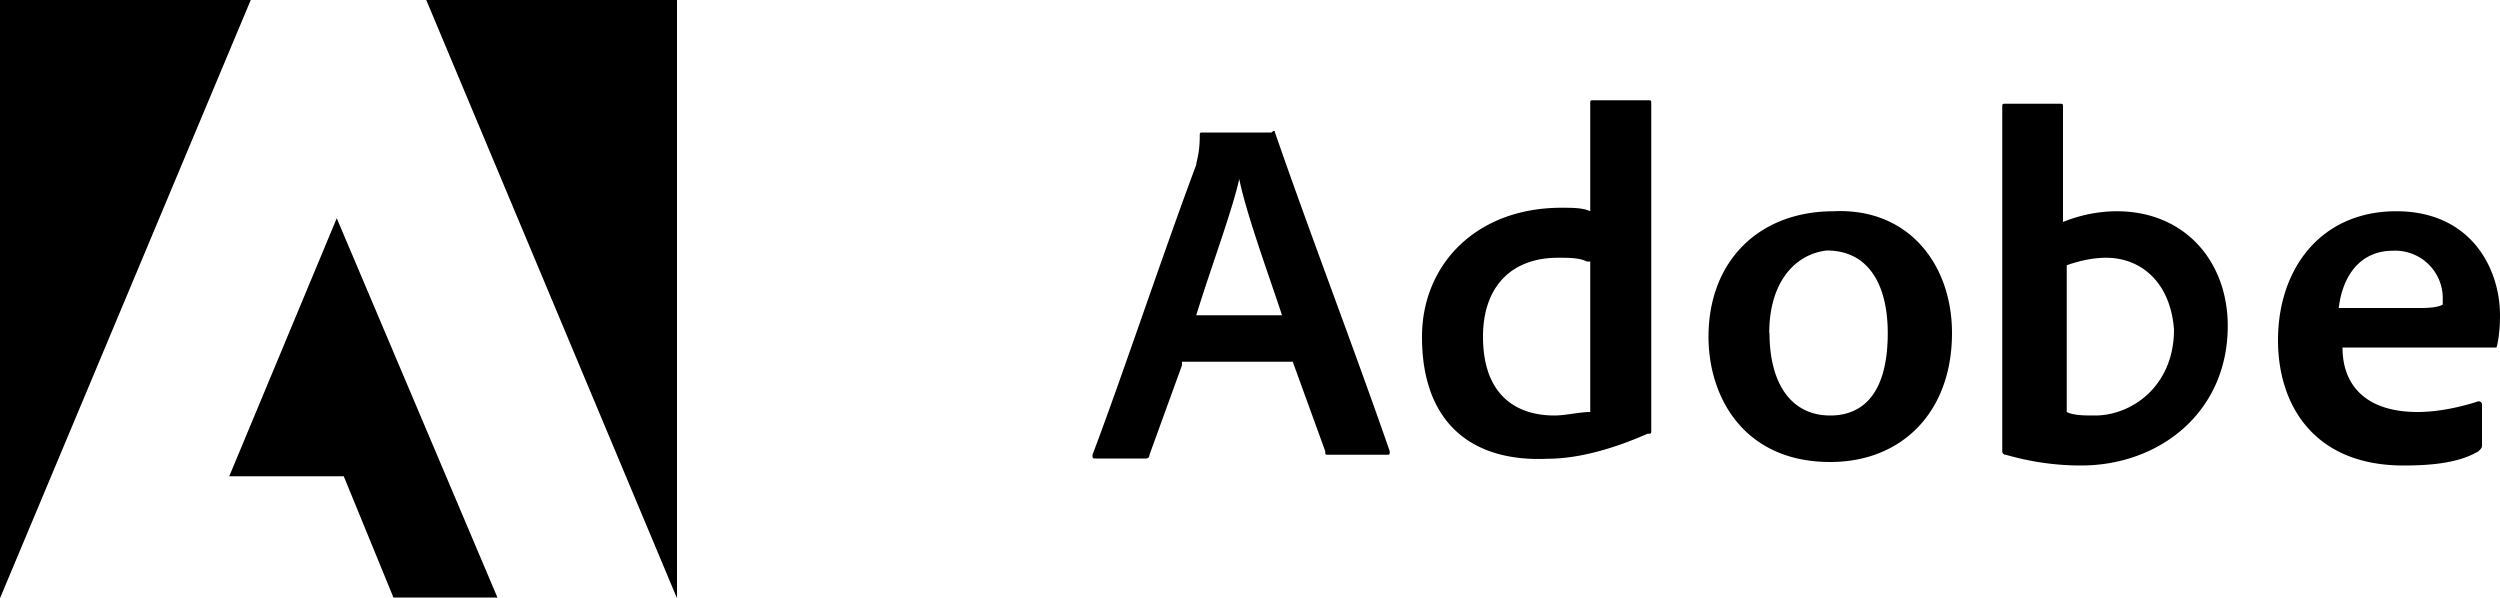
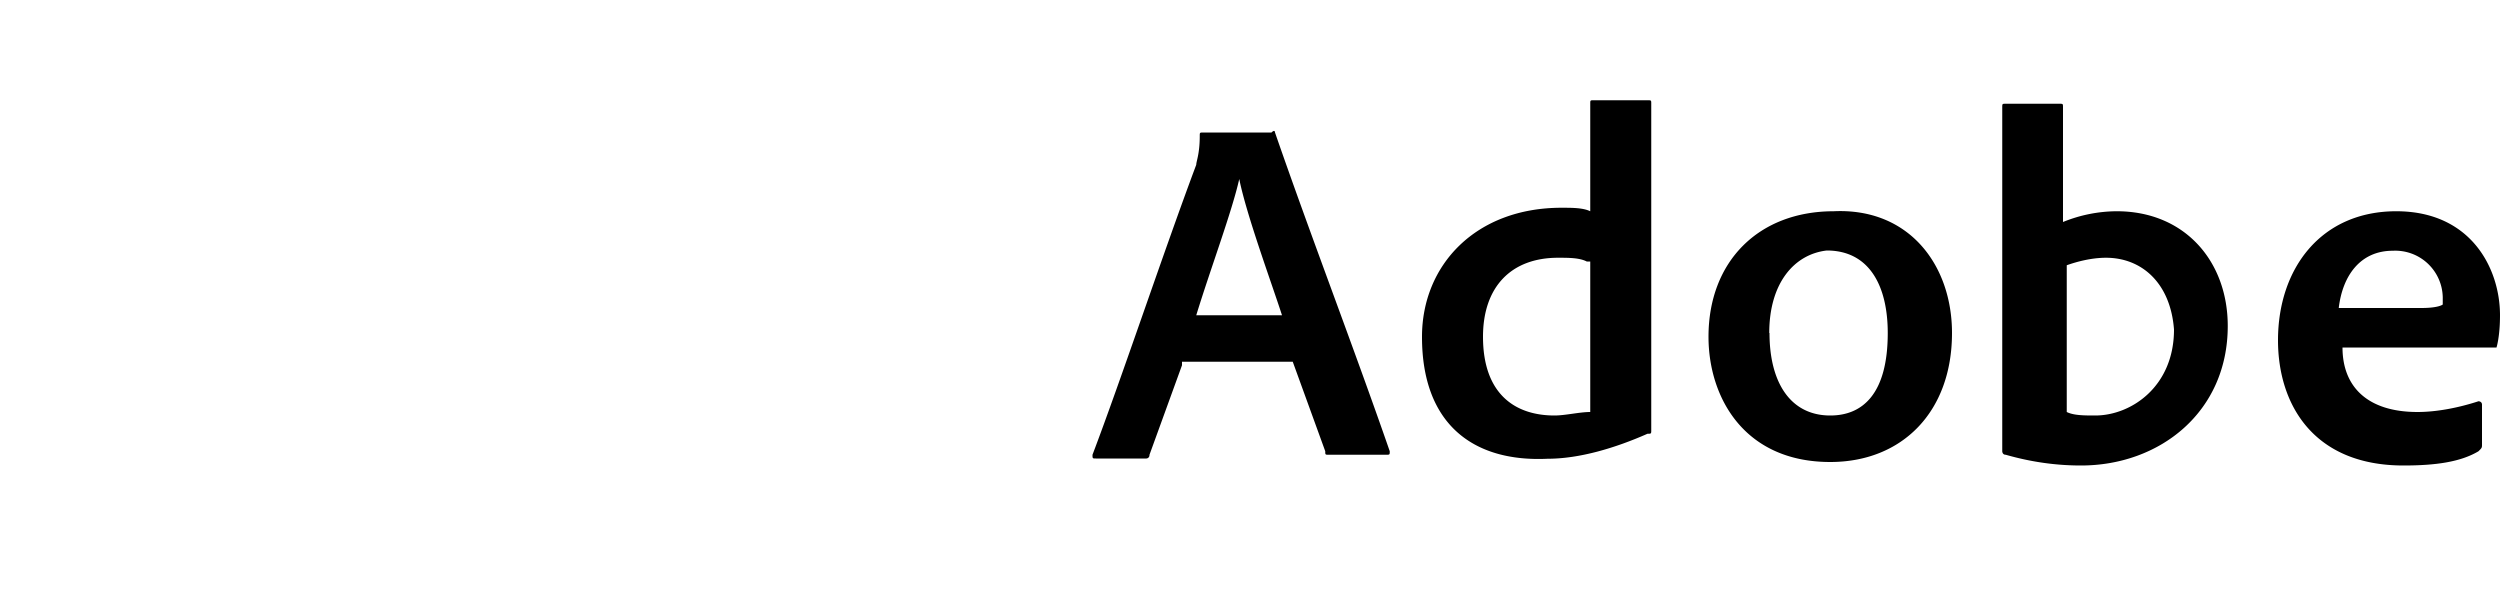
<svg xmlns="http://www.w3.org/2000/svg" viewBox="0 0 1000 239">
  <path fill="#000" d="m472.8 146.1-13 35.8c0 1.5-1.3 1.5-1.3 1.5h-20.1c-1.4 0-1.4 0-1.4-1.5 11.4-30 28.6-81.6 41.5-116 0-1.4 1.4-4.3 1.4-11.5 0-1.4 0-1.4 1.5-1.4h27.2c1.4-1.4 1.4 0 1.4 0 14.4 41.6 31.5 86 45.9 127.5 0 1.4 0 1.4-1.5 1.4h-22.9c-1.4 0-1.4 0-1.4-1.4l-13-35.8h-44.3zm40-20c-4.2-13-14.2-40.1-17.1-54.5-2.9 13-11.5 35.9-17.2 54.5zm56 8.6c0-28.7 21.5-51.6 55.8-51.6 4.3 0 8.6 0 11.5 1.4v-43c0-1.4 0-1.4 1.4-1.4H659c1.5 0 1.5 0 1.5 1.4V172c0 1.5 0 1.5-1.5 1.5-12.9 5.7-27.2 10-40 10-30.2 1.4-50.2-14.3-50.2-48.7zm65.9-30.1c-2.9-1.5-7.2-1.5-11.5-1.5-18.6 0-30 11.5-30 31.6 0 22.9 12.8 31.5 28.6 31.5 4.3 0 10-1.4 14.3-1.4v-60.2zm146.1 28.6c0 31.6-20 51.6-48.7 51.6-34.4 0-48.7-25.8-48.7-50.1 0-30.1 20-50.2 50.1-50.2 30.1-1.4 47.3 21.5 47.3 48.7zm-73 0c0 20 8.5 33 24.3 33 12.9 0 23-8.6 23-33 0-18.6-7.2-33-24.4-33-13 1.5-23 13-23 33zm116-91.7c1.4 0 1.4 0 1.4 1.5v45.8a57.6 57.6 0 0 1 21.5-4.3c27.2 0 44.4 20 44.4 45.9 0 34.4-27.2 55.8-58.7 55.8-10 0-20-1.4-30.1-4.3-1.4 0-1.4-1.4-1.4-1.4V43c0-1.5 0-1.5 1.4-1.5zm18.6 61.6c-5.7 0-11.5 1.5-15.7 3v58.7c2.8 1.4 7.1 1.4 11.4 1.4 14.3 0 31.5-11.5 31.5-34.4-1.4-18.6-12.9-28.7-27.2-28.7zM937 139c0 15.7 10 25.8 30 25.8 7.2 0 15.8-1.5 24.4-4.3 0 0 1.4 0 1.4 1.4v15.8c0 1.4 0 1.4-1.4 2.8-7.2 4.3-17.2 5.7-30 5.7-35.9 0-50.2-24.3-50.2-50.1 0-28.7 17.2-51.6 47.3-51.6 30 0 41.5 23 41.5 41.6 0 8.6-1.4 12.9-1.4 12.9H937zm31.5-15.8c7.1 0 8.6-1.4 8.6-1.4v-2.9a19 19 0 0 0-20-18.6c-13 0-20.1 10-21.6 22.9z" />
-   <path fill="#000" d="m170.5 0 100.3 239.3V0zM0 0v239.3L100.3 0zm91.7 190.5h45.8l20 48.8h41.6l-64.4-152z" />
</svg>